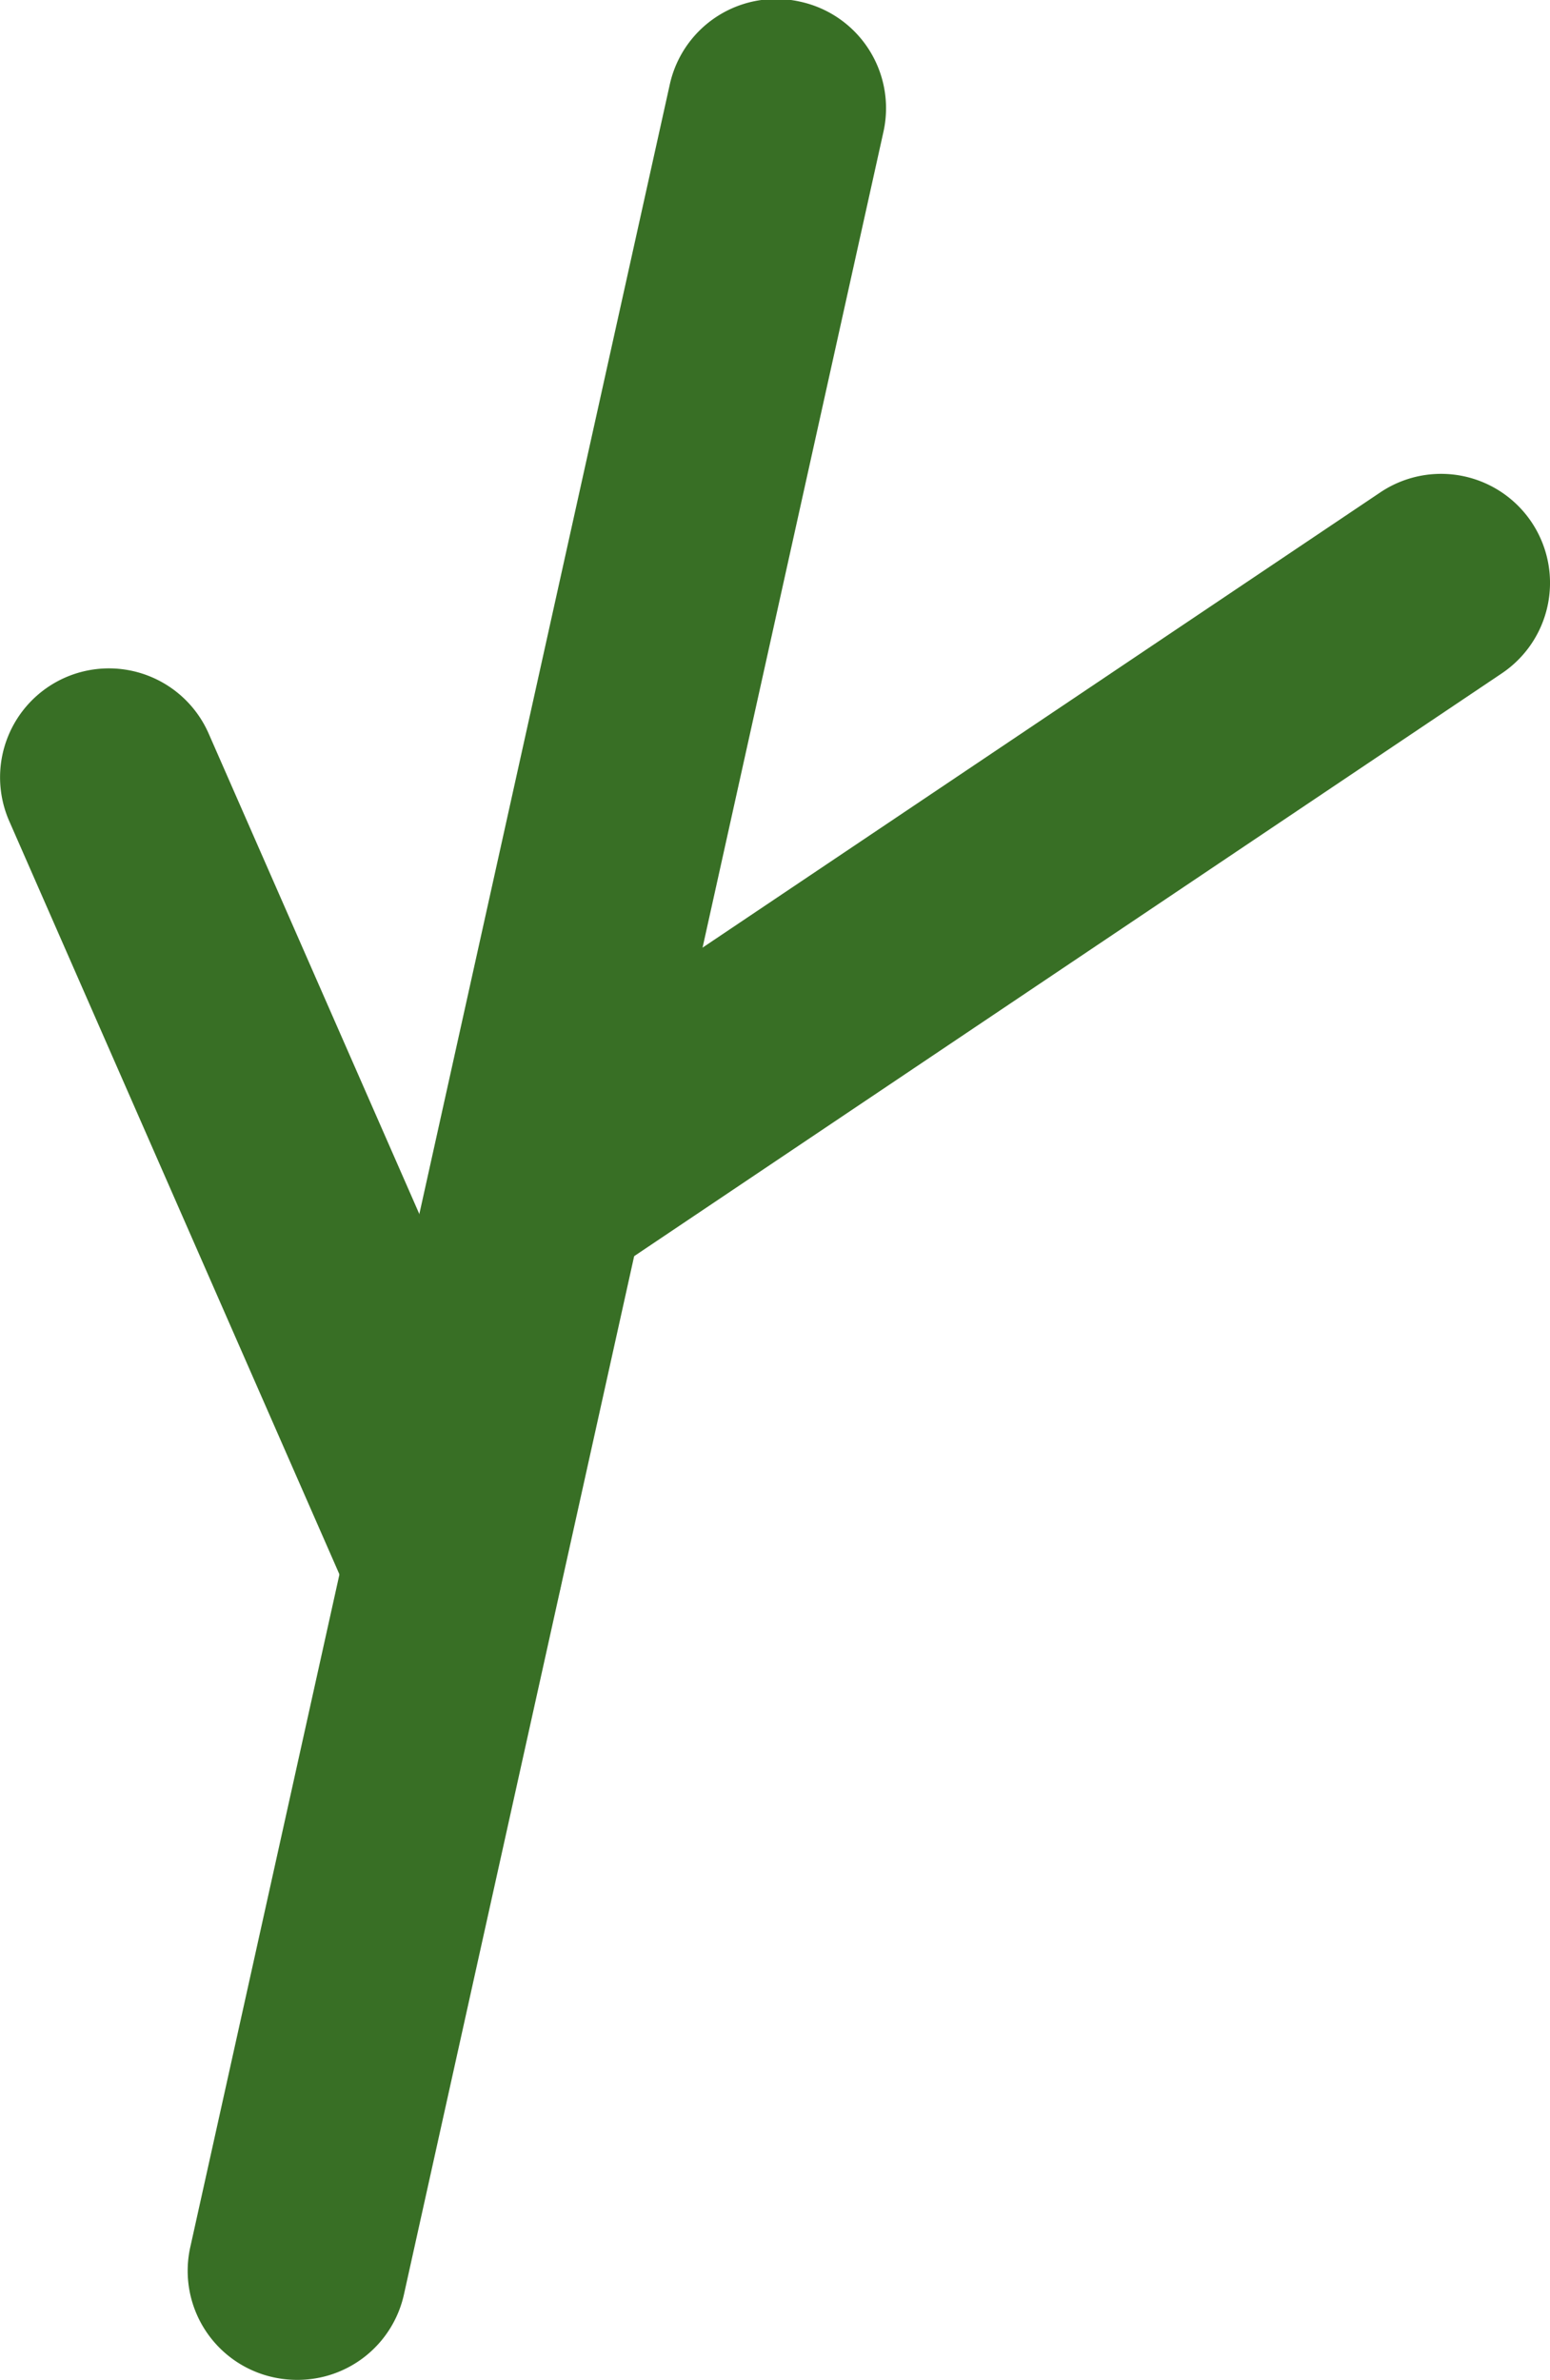
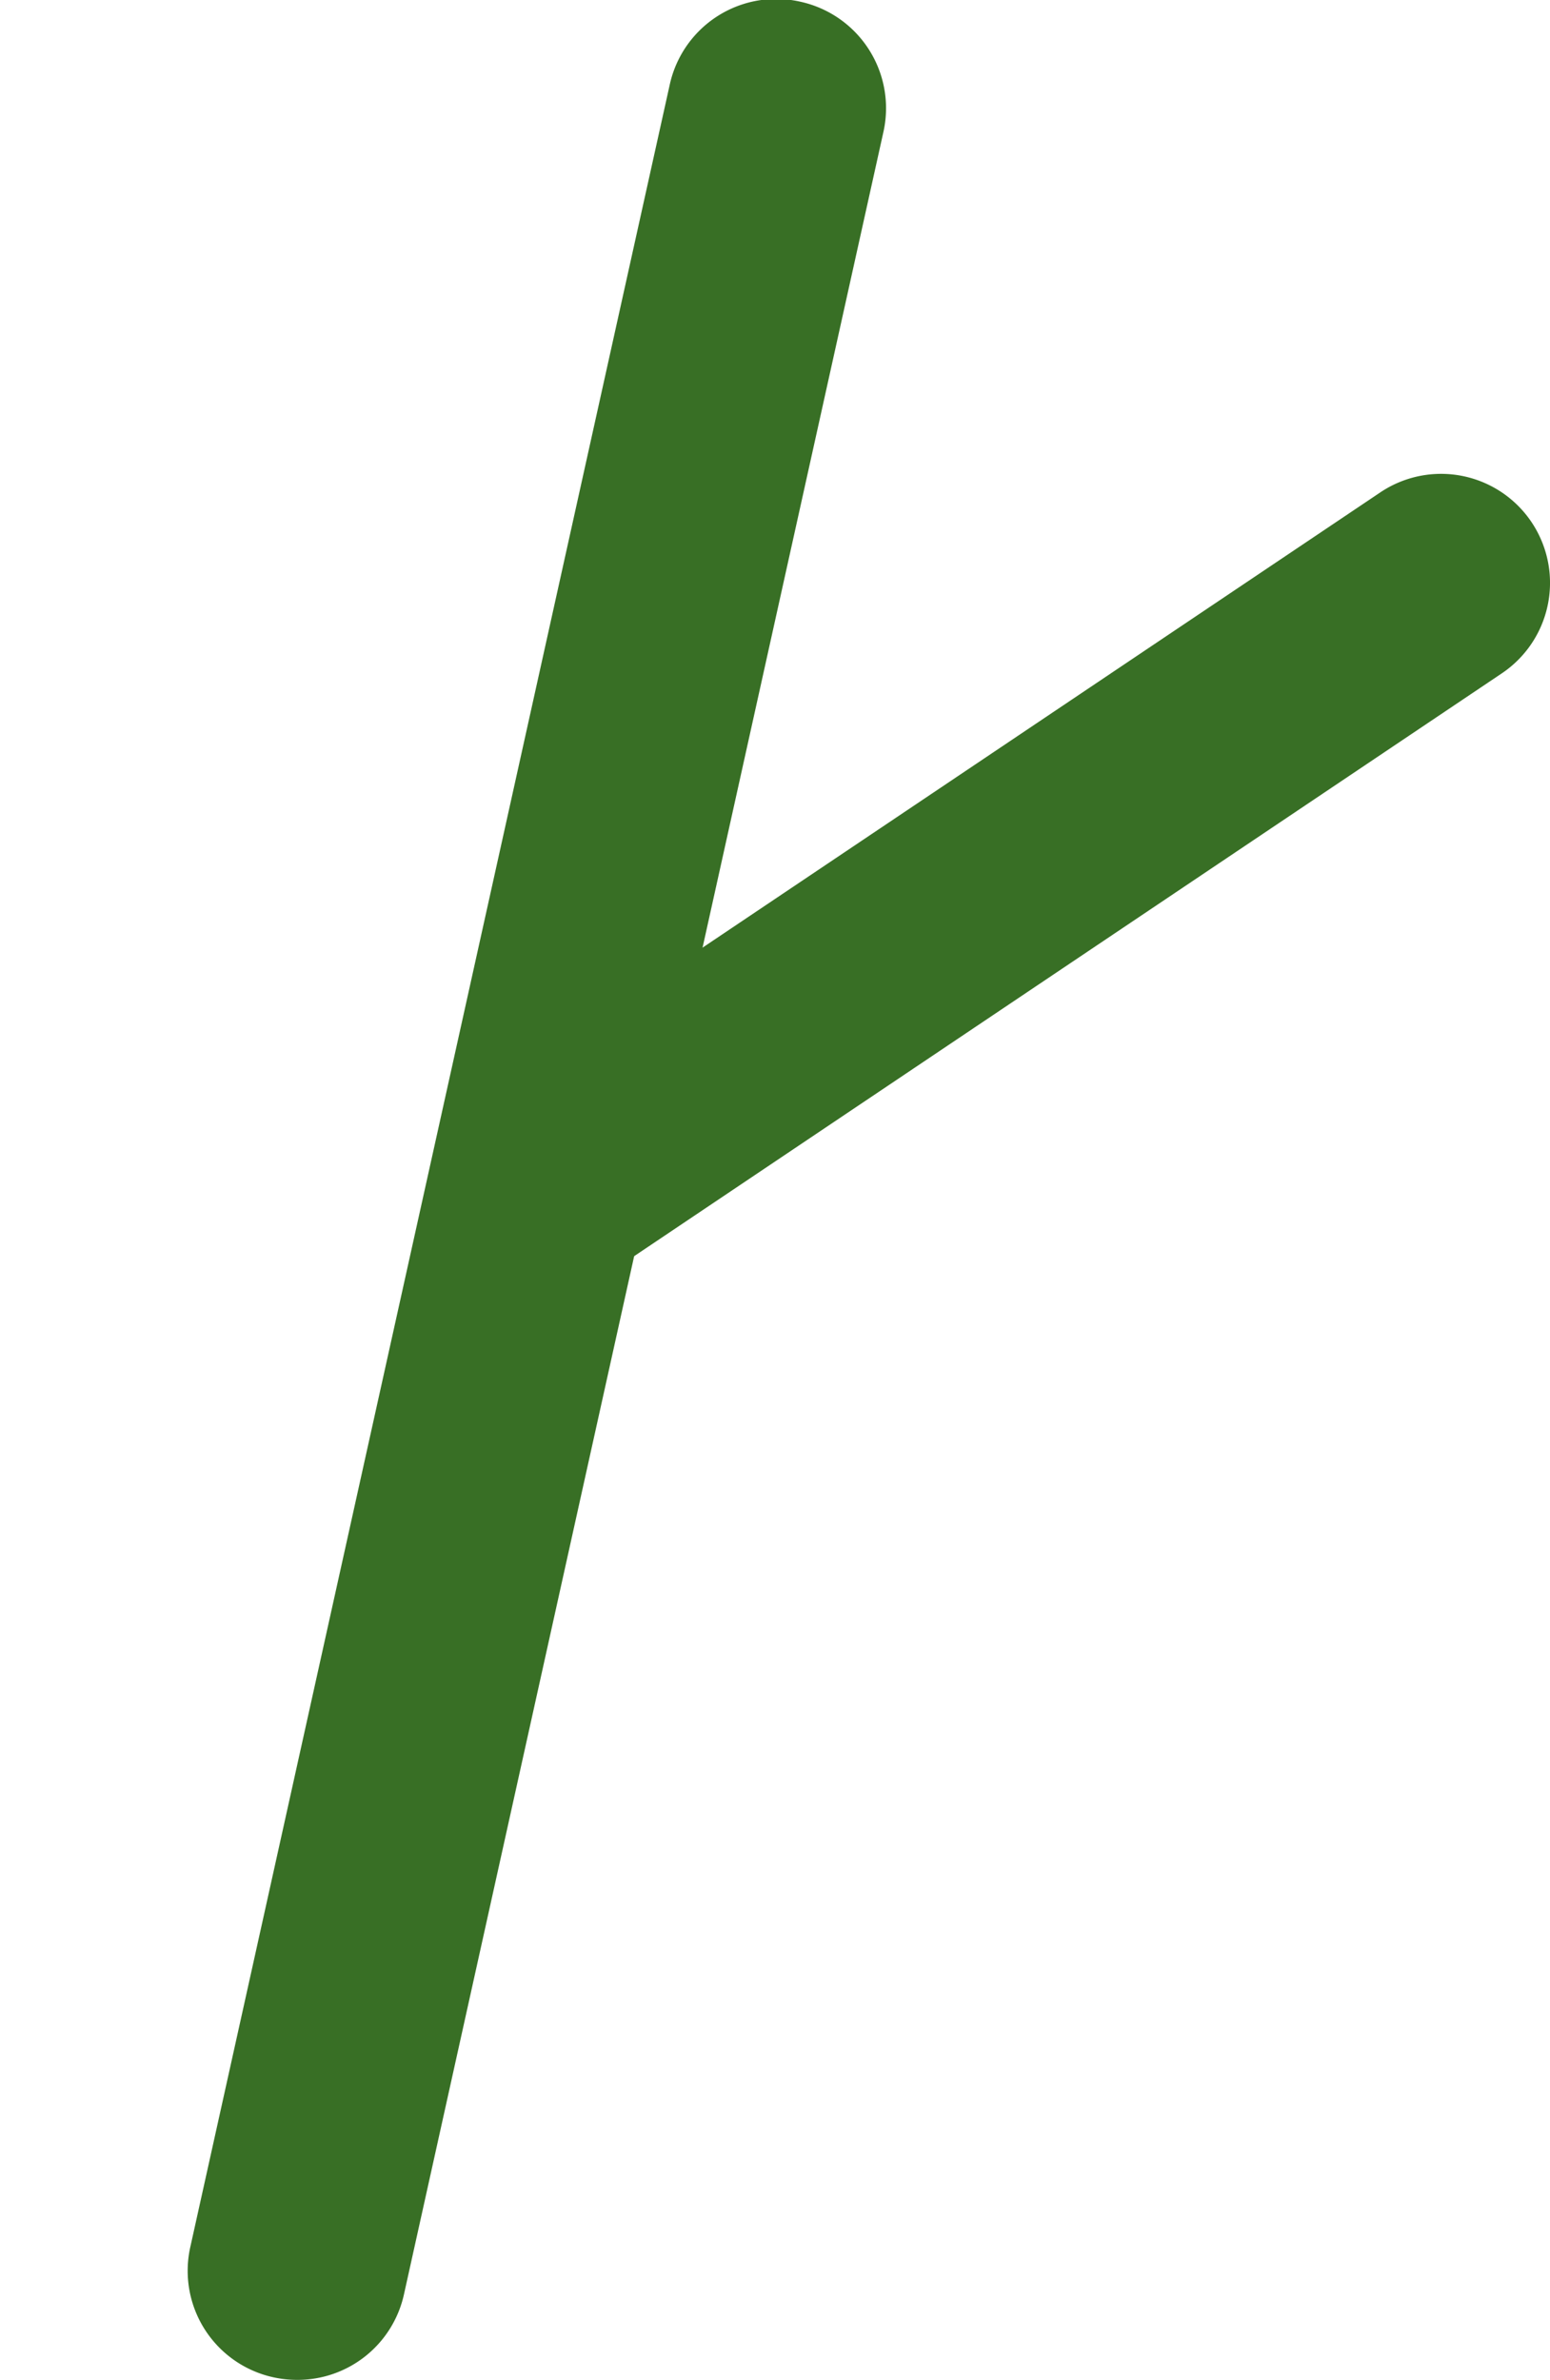
<svg xmlns="http://www.w3.org/2000/svg" width="7.114" height="10.918" viewBox="0 0 7.114 10.918">
  <g id="グループ_38" data-name="グループ 38" transform="translate(0.5 0.5)">
    <path id="線_11" data-name="線 11" d="M0,10.418a.5.5,0,0,1-.109-.012.5.5,0,0,1-.38-.6l2.2-9.918a.5.5,0,0,1,.6-.38.5.5,0,0,1,.38.6l-2.2,9.918A.5.5,0,0,1,0,10.418Z" transform="translate(0.863 0)" fill="#386f25" />
    <path id="線_12" data-name="線 12" d="M0,3.285a.5.5,0,0,1-.416-.221A.5.5,0,0,1-.279,2.37L3.869-.415a.5.5,0,0,1,.694.136.5.5,0,0,1-.136.694L.279,3.2A.5.5,0,0,1,0,3.285Z" transform="translate(1.966 2.174)" fill="#386f25" />
-     <path id="線_13" data-name="線 13" d="M1.584,4.112a.5.5,0,0,1-.458-.3L-.458.2A.5.5,0,0,1-.2-.458.5.5,0,0,1,.458-.2L2.042,3.411a.5.5,0,0,1-.458.7Z" transform="translate(0 3.066)" fill="#386f25" />
  </g>
</svg>